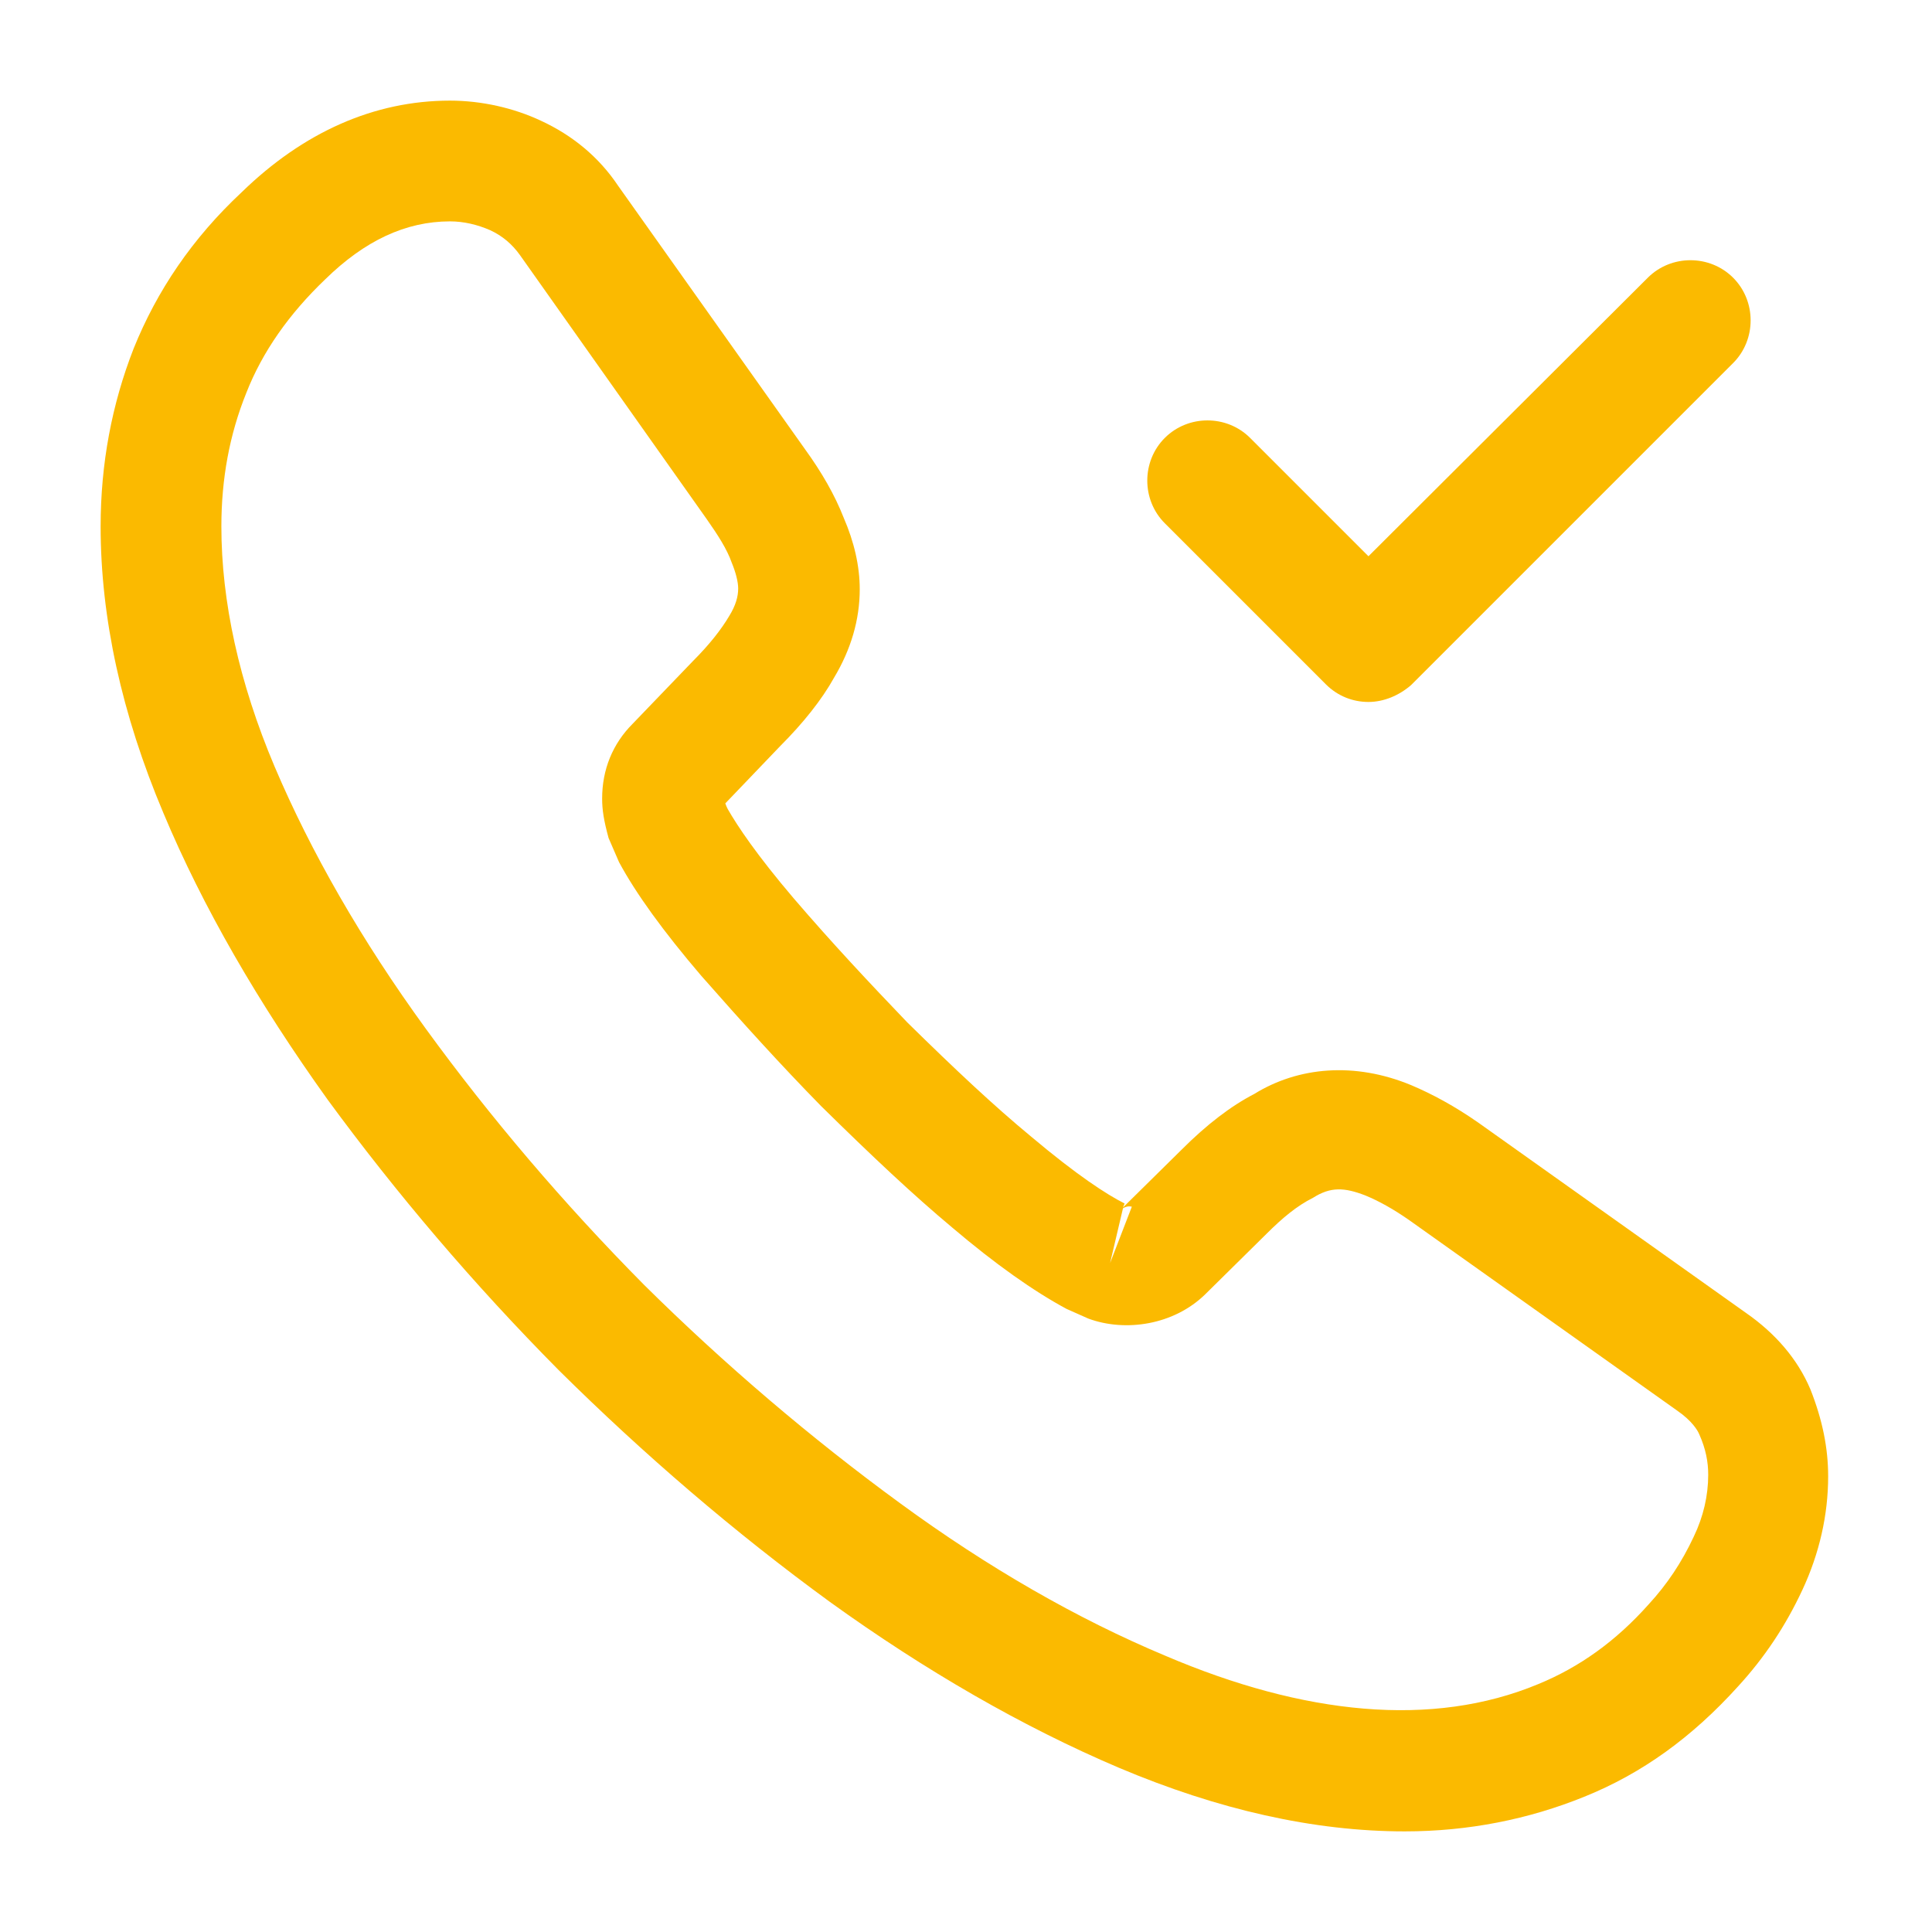
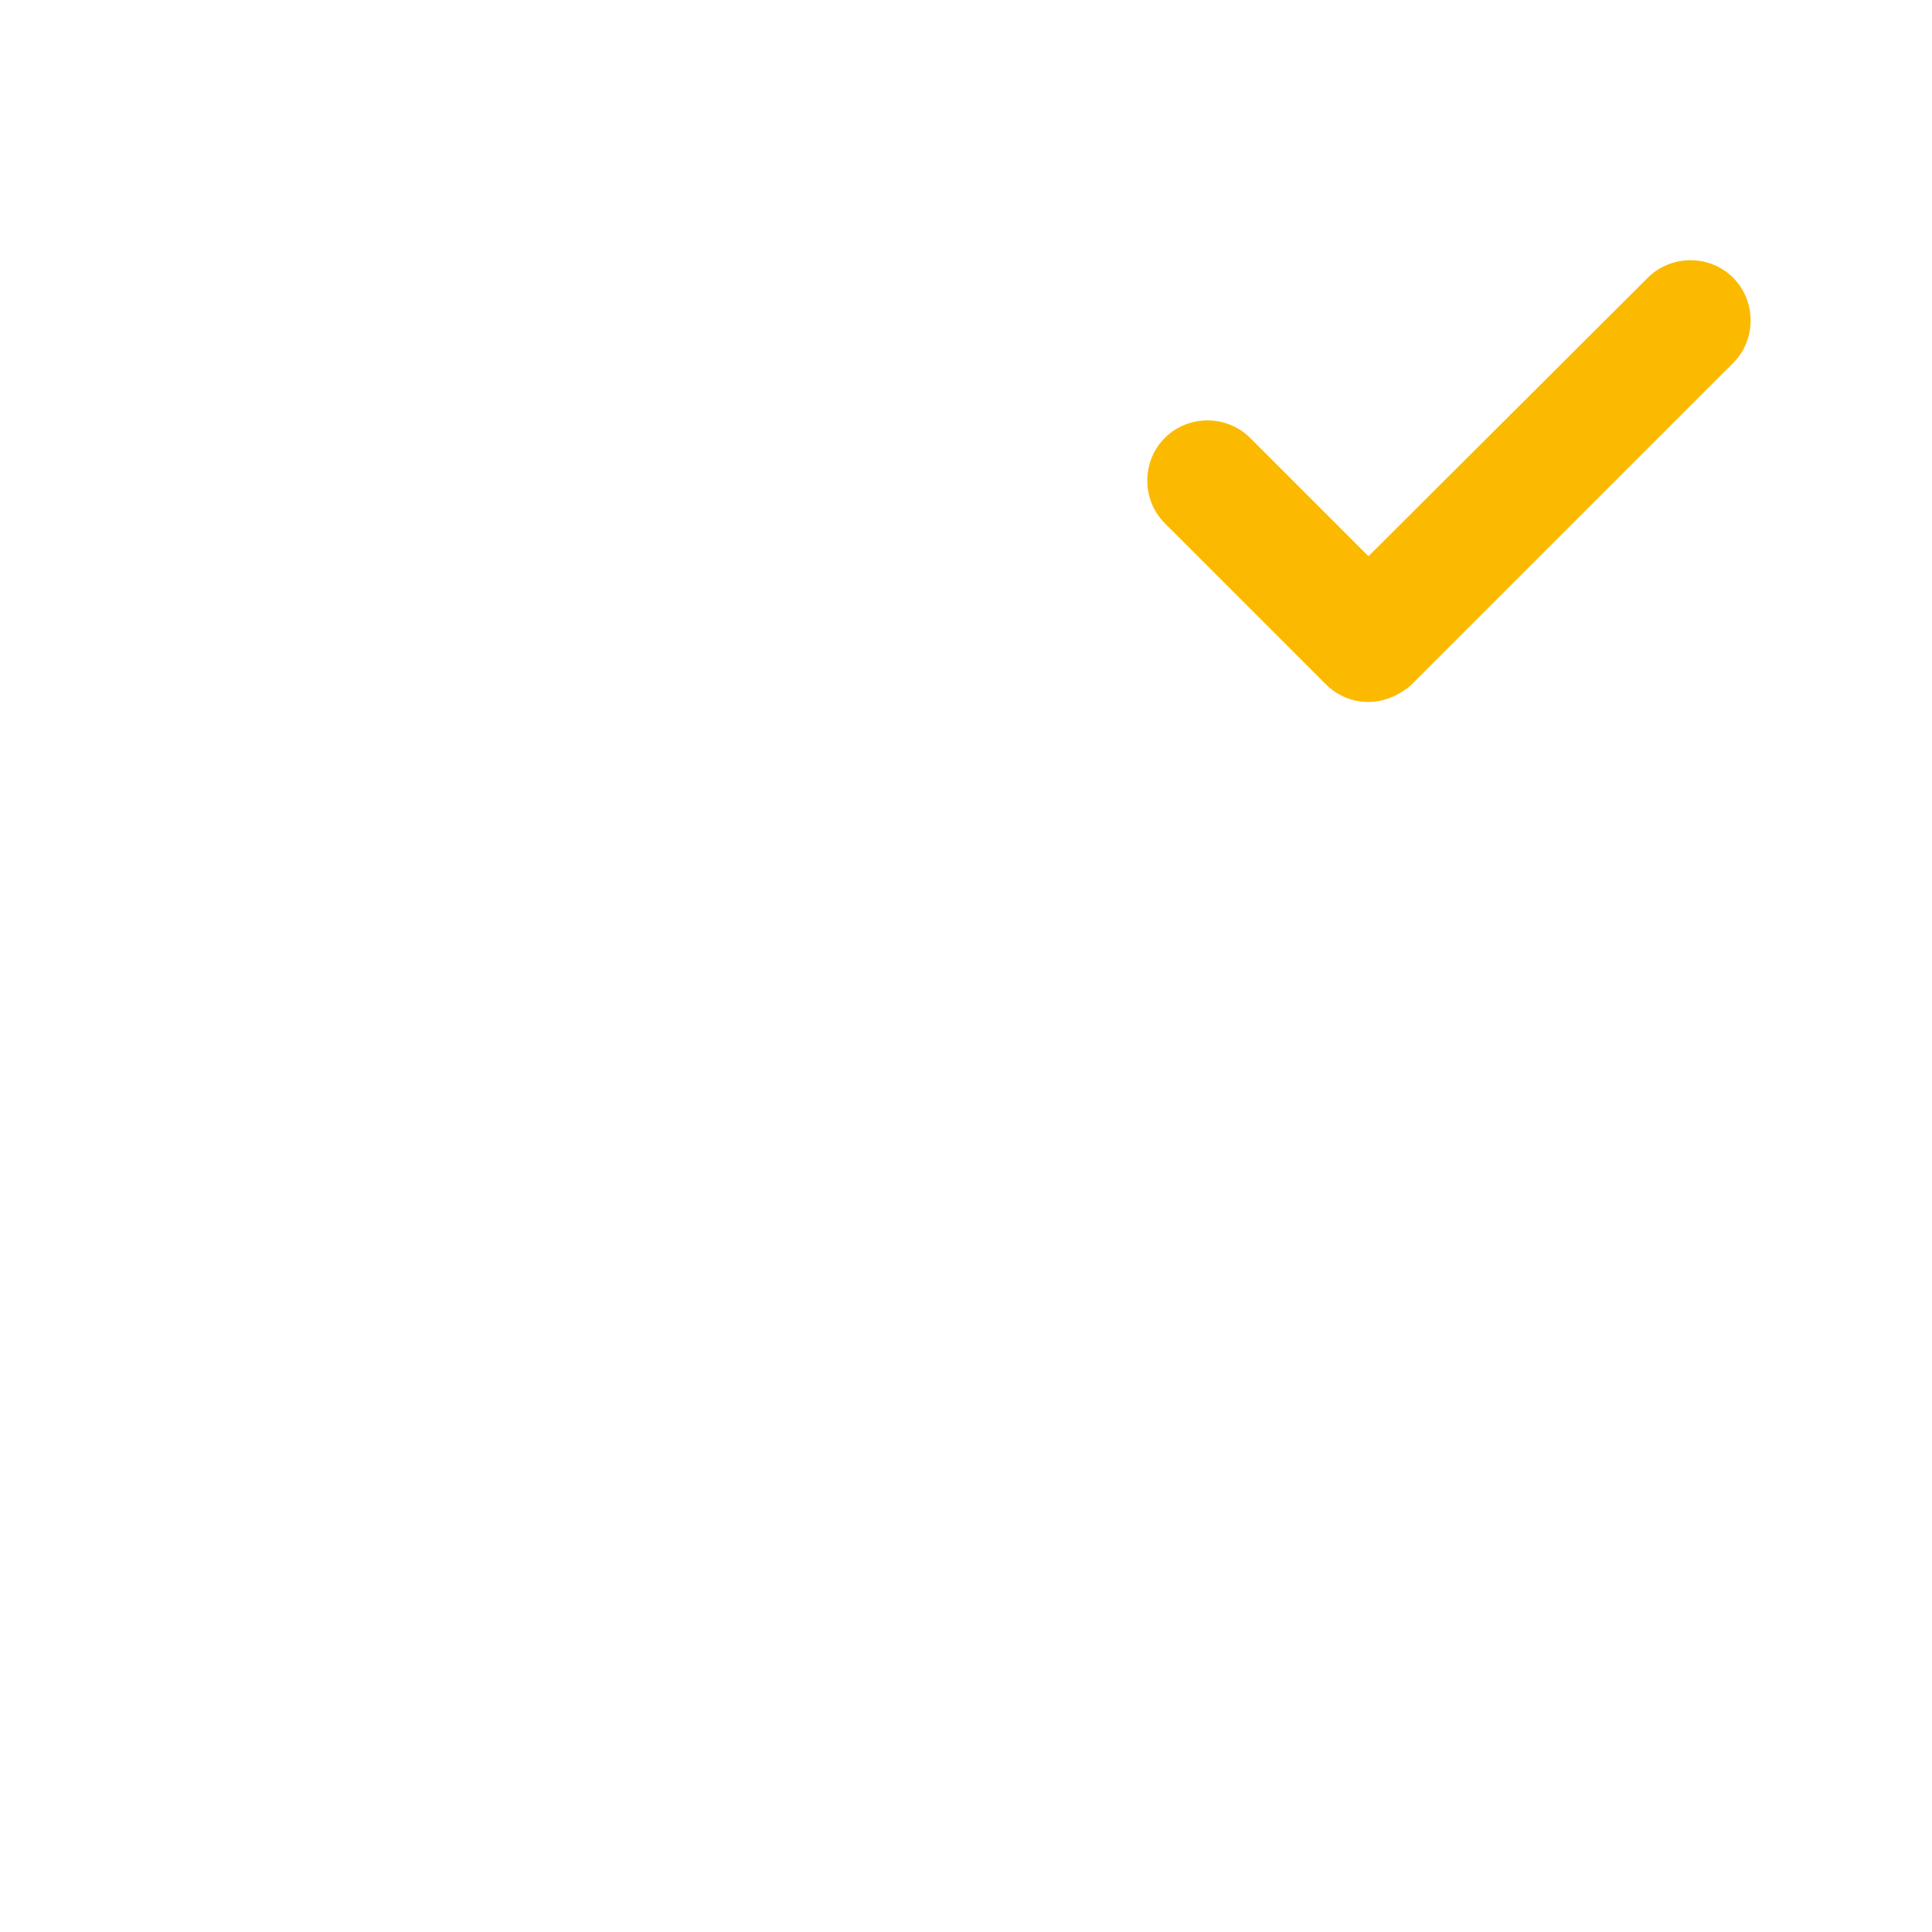
<svg xmlns="http://www.w3.org/2000/svg" width="48" height="48" viewBox="0 0 48 48" fill="none">
-   <path d="M34.9 45.5C32.64 45.5 30.26 44.96 27.8 43.92C25.4 42.9 22.98 41.5 20.62 39.8C18.26 38.08 16 36.14 13.88 34.04C11.76 31.9 9.84 29.64 8.14 27.32C6.42 24.92 5.04 22.54 4.06 20.2C3.02 17.74 2.5 15.34 2.5 13.08C2.5 11.52 2.78 10.04 3.32 8.66C3.9 7.22 4.78 5.92 6 4.78C7.54 3.28 9.3 2.5 11.18 2.5C11.96 2.5 12.76 2.68 13.44 3C14.22 3.36 14.88 3.9 15.36 4.62L20 11.16C20.42 11.74 20.74 12.3 20.96 12.86C21.22 13.46 21.36 14.06 21.36 14.64C21.36 15.4 21.14 16.14 20.72 16.84C20.42 17.38 19.96 17.96 19.38 18.54L18.02 19.96C18.04 20.02 18.06 20.06 18.08 20.1C18.32 20.52 18.8 21.24 19.72 22.32C20.68 23.44 21.62 24.44 22.54 25.4C23.74 26.58 24.7 27.48 25.62 28.24C26.76 29.2 27.5 29.68 27.94 29.9L27.9 30L29.36 28.56C29.98 27.94 30.58 27.48 31.16 27.18C32.26 26.5 33.66 26.38 35.06 26.96C35.58 27.18 36.14 27.48 36.74 27.9L43.38 32.62C44.1 33.12 44.66 33.76 44.98 34.52C45.28 35.28 45.42 35.98 45.42 36.68C45.42 37.64 45.2 38.6 44.78 39.5C44.36 40.4 43.84 41.18 43.18 41.9C42.04 43.16 40.8 44.06 39.36 44.64C37.98 45.2 36.48 45.5 34.9 45.5ZM11.18 5.5C10.08 5.5 9.06 5.98 8.08 6.94C7.18 7.8 6.52 8.74 6.12 9.76C5.7 10.8 5.5 11.9 5.5 13.08C5.5 14.94 5.94 16.96 6.82 19.04C7.72 21.16 8.98 23.36 10.58 25.56C12.18 27.76 14 29.9 16 31.92C18 33.9 20.16 35.74 22.38 37.36C24.54 38.94 26.76 40.22 28.96 41.14C32.38 42.6 35.58 42.94 38.22 41.84C39.24 41.42 40.14 40.78 40.96 39.86C41.42 39.36 41.78 38.82 42.08 38.18C42.32 37.68 42.44 37.16 42.44 36.64C42.44 36.32 42.38 36 42.22 35.64C42.18 35.54 42.04 35.3 41.66 35.04L35.02 30.32C34.62 30.04 34.26 29.84 33.92 29.7C33.4 29.5 33.06 29.48 32.62 29.76C32.22 29.96 31.86 30.26 31.46 30.66L29.94 32.16C29.16 32.92 27.96 33.1 27.04 32.76L26.5 32.52C25.68 32.08 24.72 31.4 23.66 30.5C22.68 29.68 21.68 28.74 20.4 27.48C19.4 26.46 18.44 25.4 17.42 24.24C16.48 23.14 15.8 22.2 15.38 21.42L15.12 20.82C15 20.38 14.96 20.12 14.96 19.84C14.96 19.12 15.22 18.48 15.72 17.98L17.22 16.42C17.62 16.02 17.92 15.64 18.12 15.3C18.28 15.04 18.34 14.82 18.34 14.62C18.34 14.46 18.28 14.22 18.18 13.98C18.06 13.64 17.84 13.3 17.56 12.9L12.92 6.34C12.72 6.06 12.48 5.86 12.18 5.72C11.86 5.58 11.52 5.5 11.18 5.5ZM27.9 30.02L27.58 31.38L28.12 29.98C28.04 29.96 27.96 29.98 27.9 30.02Z" fill="#FBBA00" />
  <path d="M33.999 17.44C33.619 17.44 33.239 17.3 32.939 17L28.939 13C28.359 12.42 28.359 11.46 28.939 10.88C29.519 10.3 30.479 10.3 31.059 10.88L33.999 13.82L40.939 6.9C41.519 6.32 42.479 6.32 43.059 6.9C43.639 7.48 43.639 8.44 43.059 9.02L35.059 17.02C34.759 17.28 34.379 17.44 33.999 17.44Z" fill="#FBBA00" />
</svg>